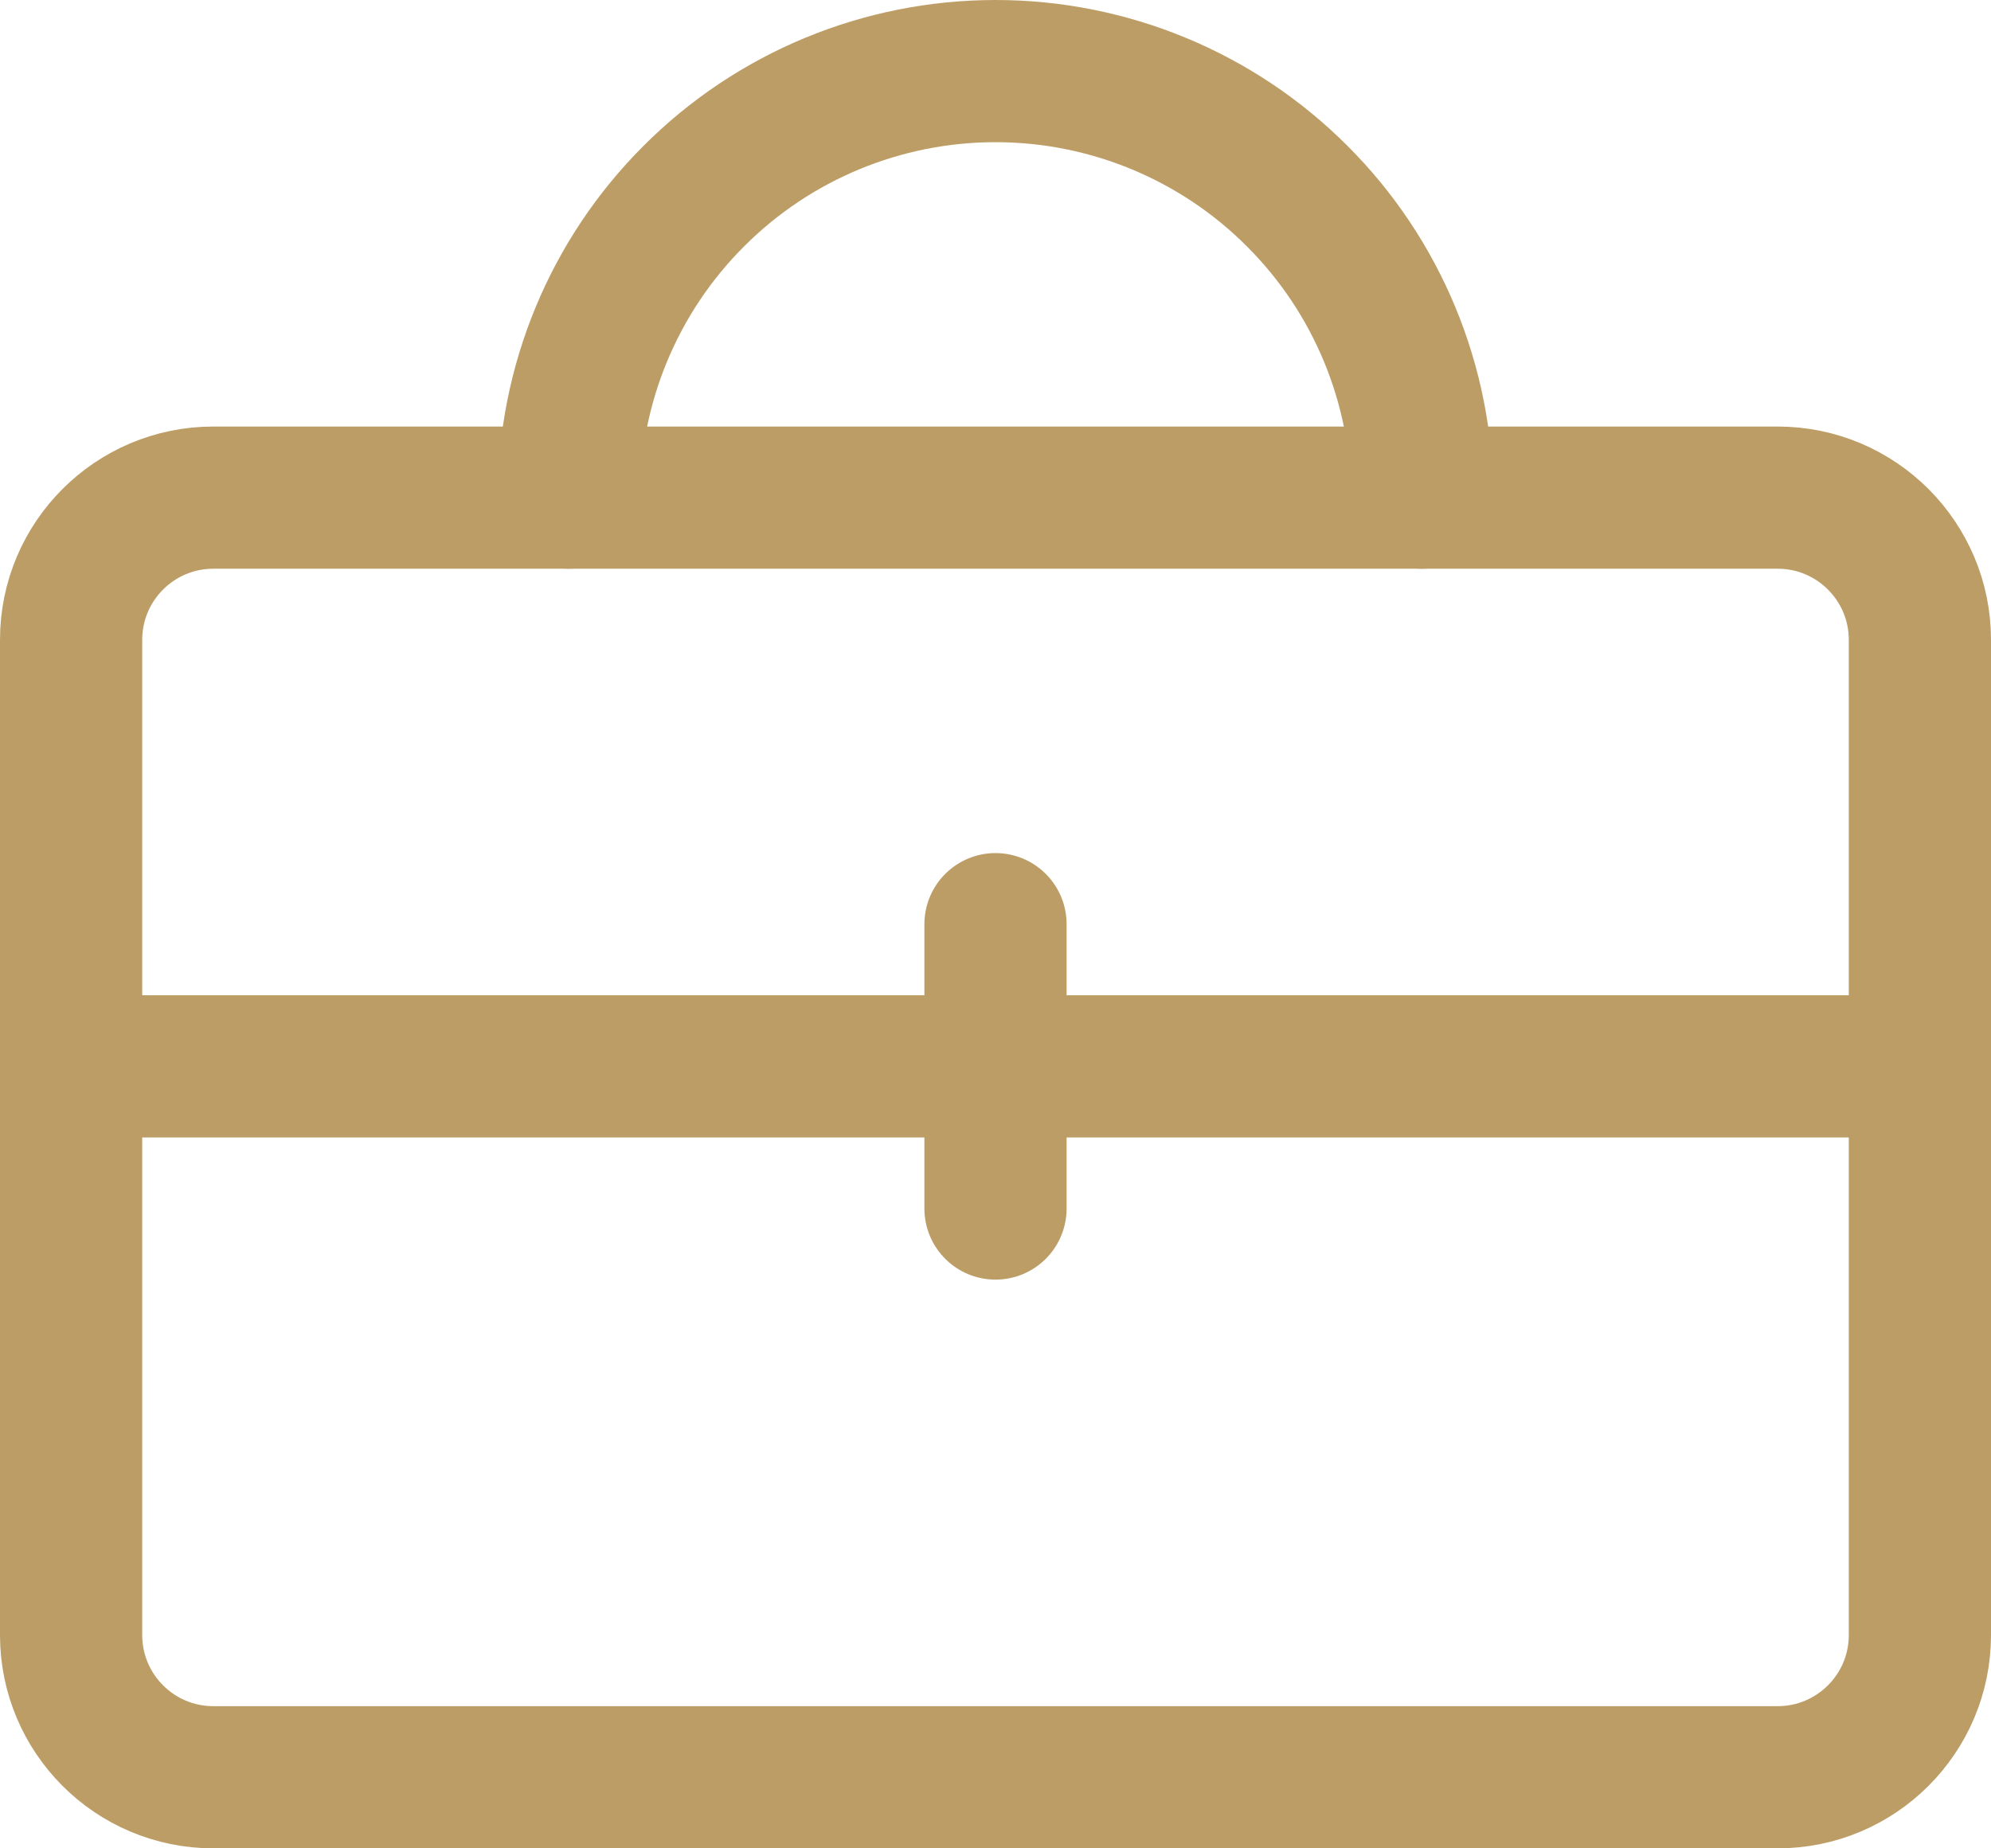
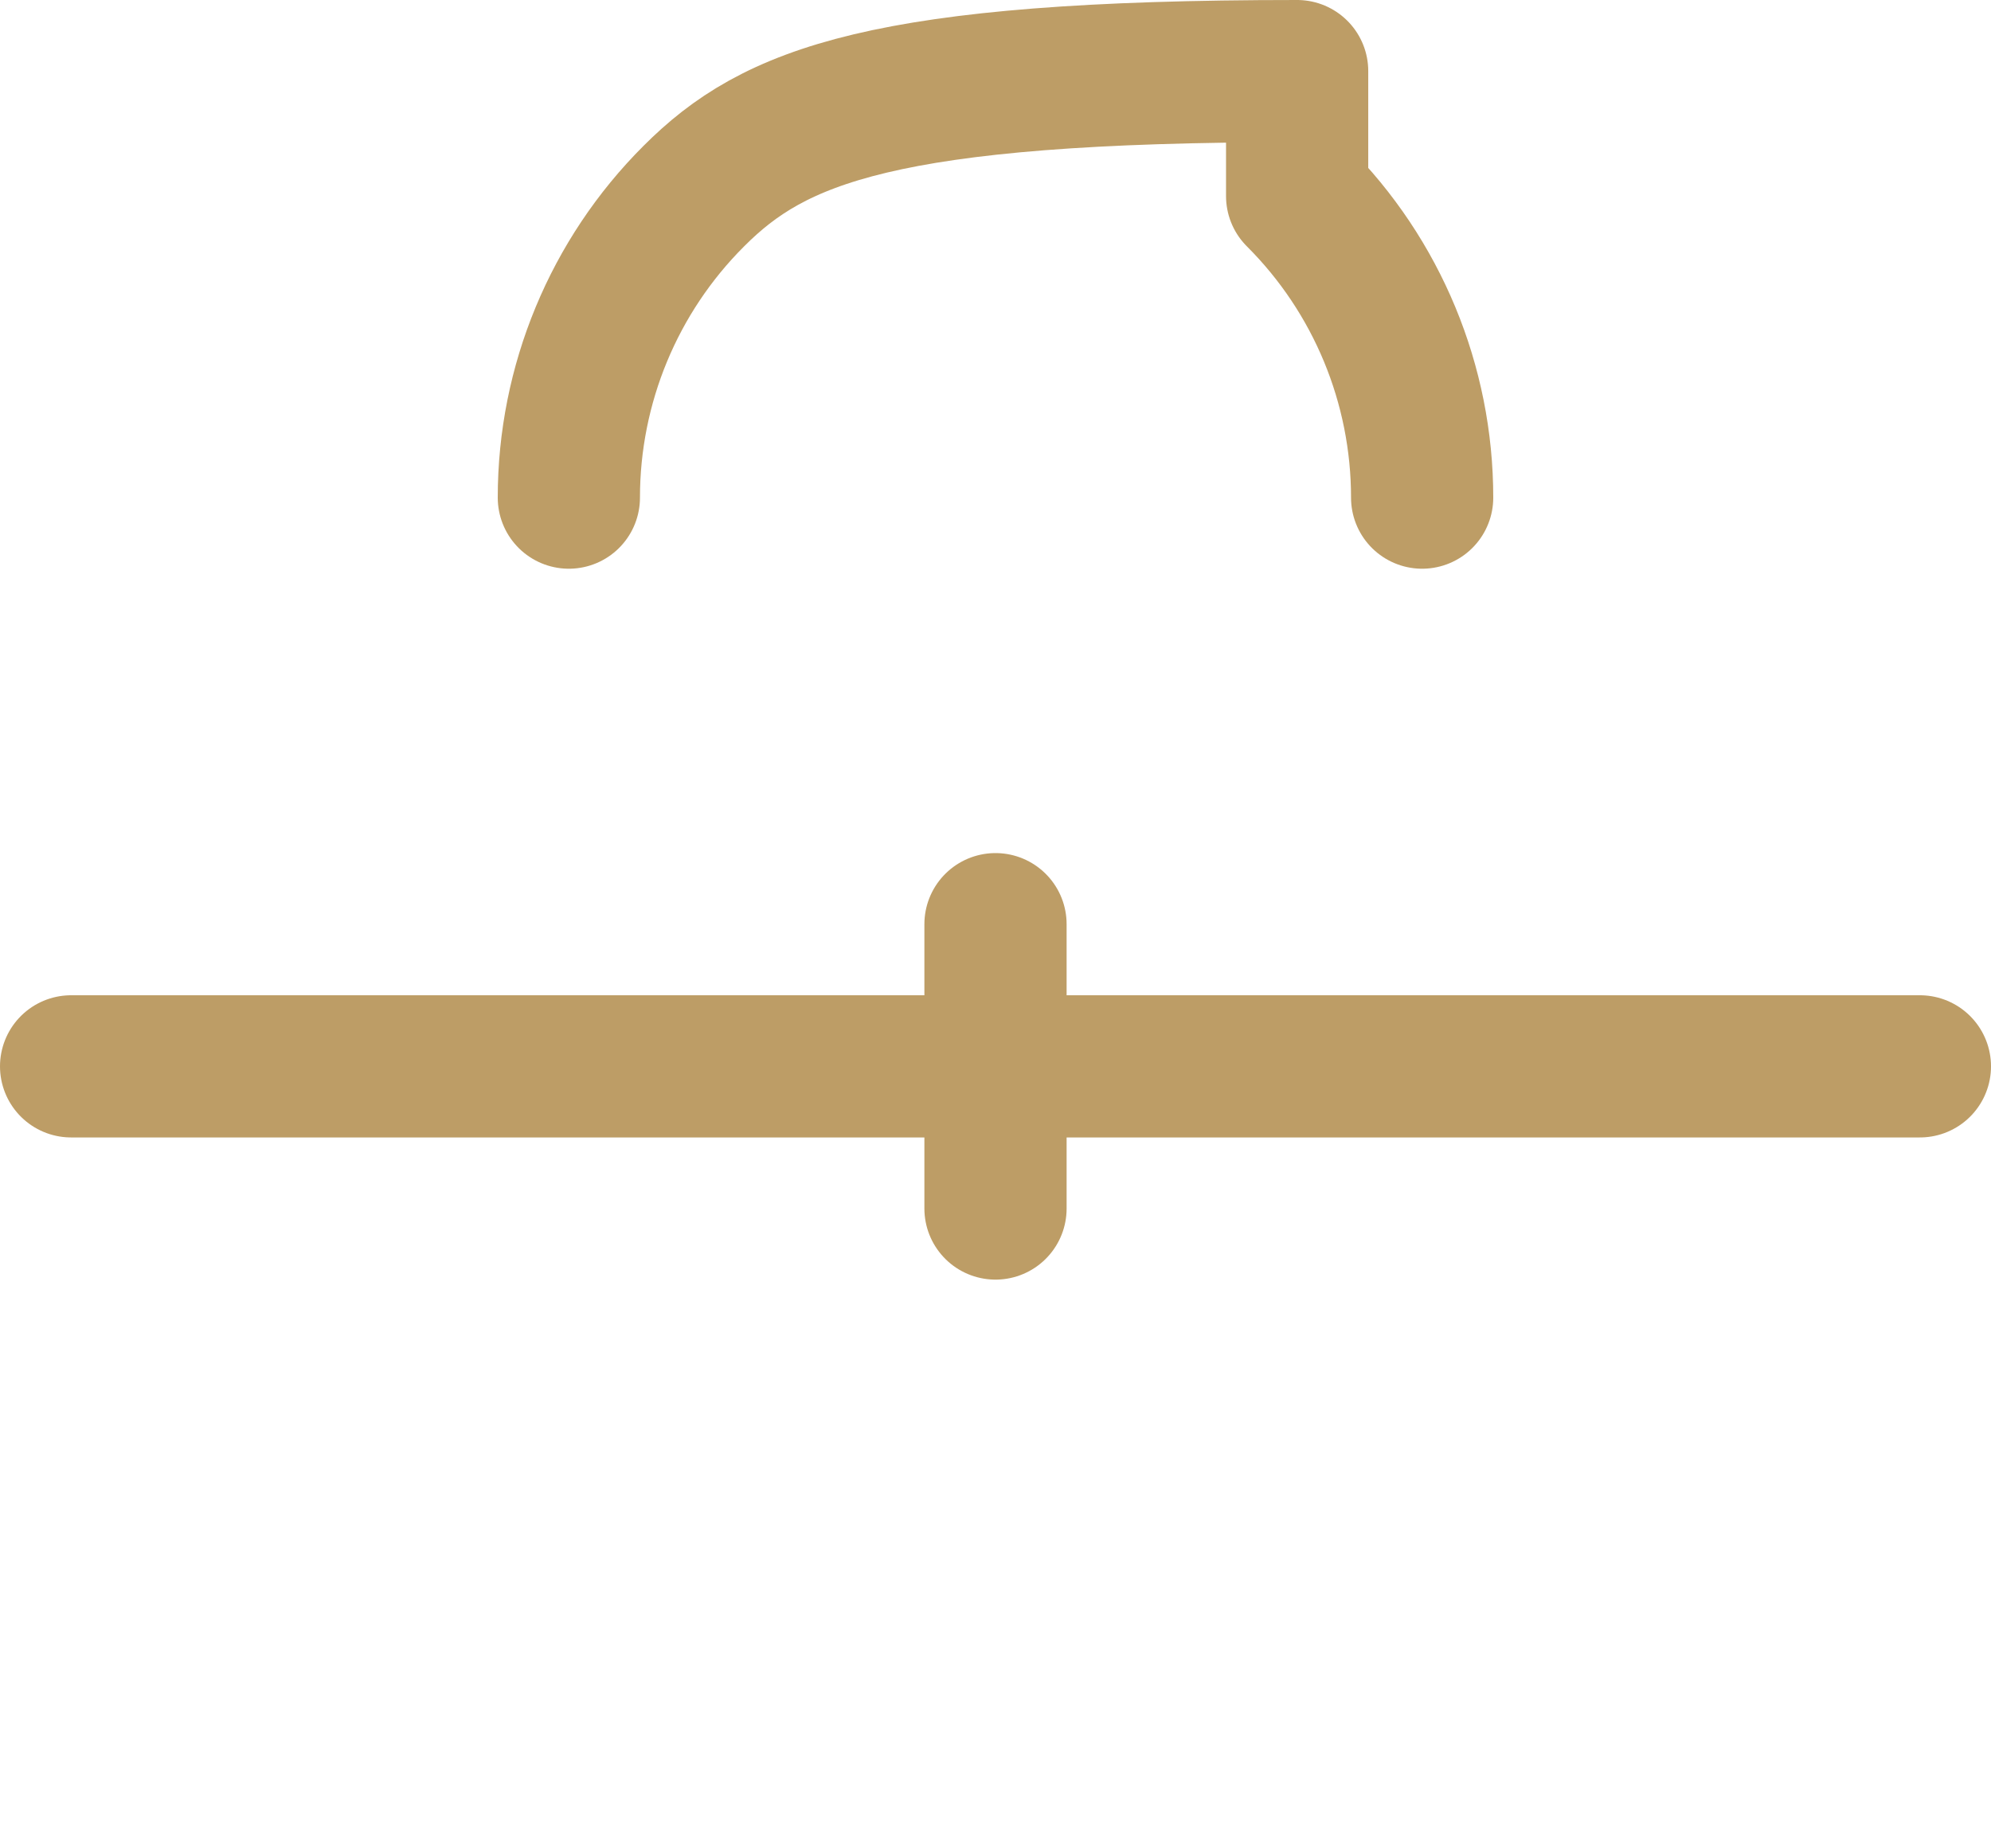
<svg xmlns="http://www.w3.org/2000/svg" width="14" height="13" viewBox="0 0 14 13" fill="none">
-   <path d="M12.5 3.5H1.5C0.948 3.5 0.5 3.948 0.5 4.5V11.5C0.5 12.052 0.948 12.5 1.5 12.5H12.5C13.052 12.5 13.5 12.052 13.5 11.5V4.5C13.5 3.948 13.052 3.5 12.5 3.5Z" stroke="#BD9D66" stroke-linecap="round" stroke-linejoin="round" />
  <path d="M0.5 7.5H13.5" stroke="#BD9D66" stroke-linecap="round" stroke-linejoin="round" />
  <path d="M7 6.5V8.5" stroke="#BD9D66" stroke-linecap="round" stroke-linejoin="round" />
-   <path d="M10 3.5C10 2.704 9.684 1.941 9.121 1.379C8.559 0.816 7.796 0.5 7 0.5V0.5C6.204 0.5 5.441 0.816 4.879 1.379C4.316 1.941 4 2.704 4 3.5" stroke="#BD9D66" stroke-linecap="round" stroke-linejoin="round" />
+   <path d="M10 3.5C10 2.704 9.684 1.941 9.121 1.379V0.5C6.204 0.5 5.441 0.816 4.879 1.379C4.316 1.941 4 2.704 4 3.5" stroke="#BD9D66" stroke-linecap="round" stroke-linejoin="round" />
</svg>